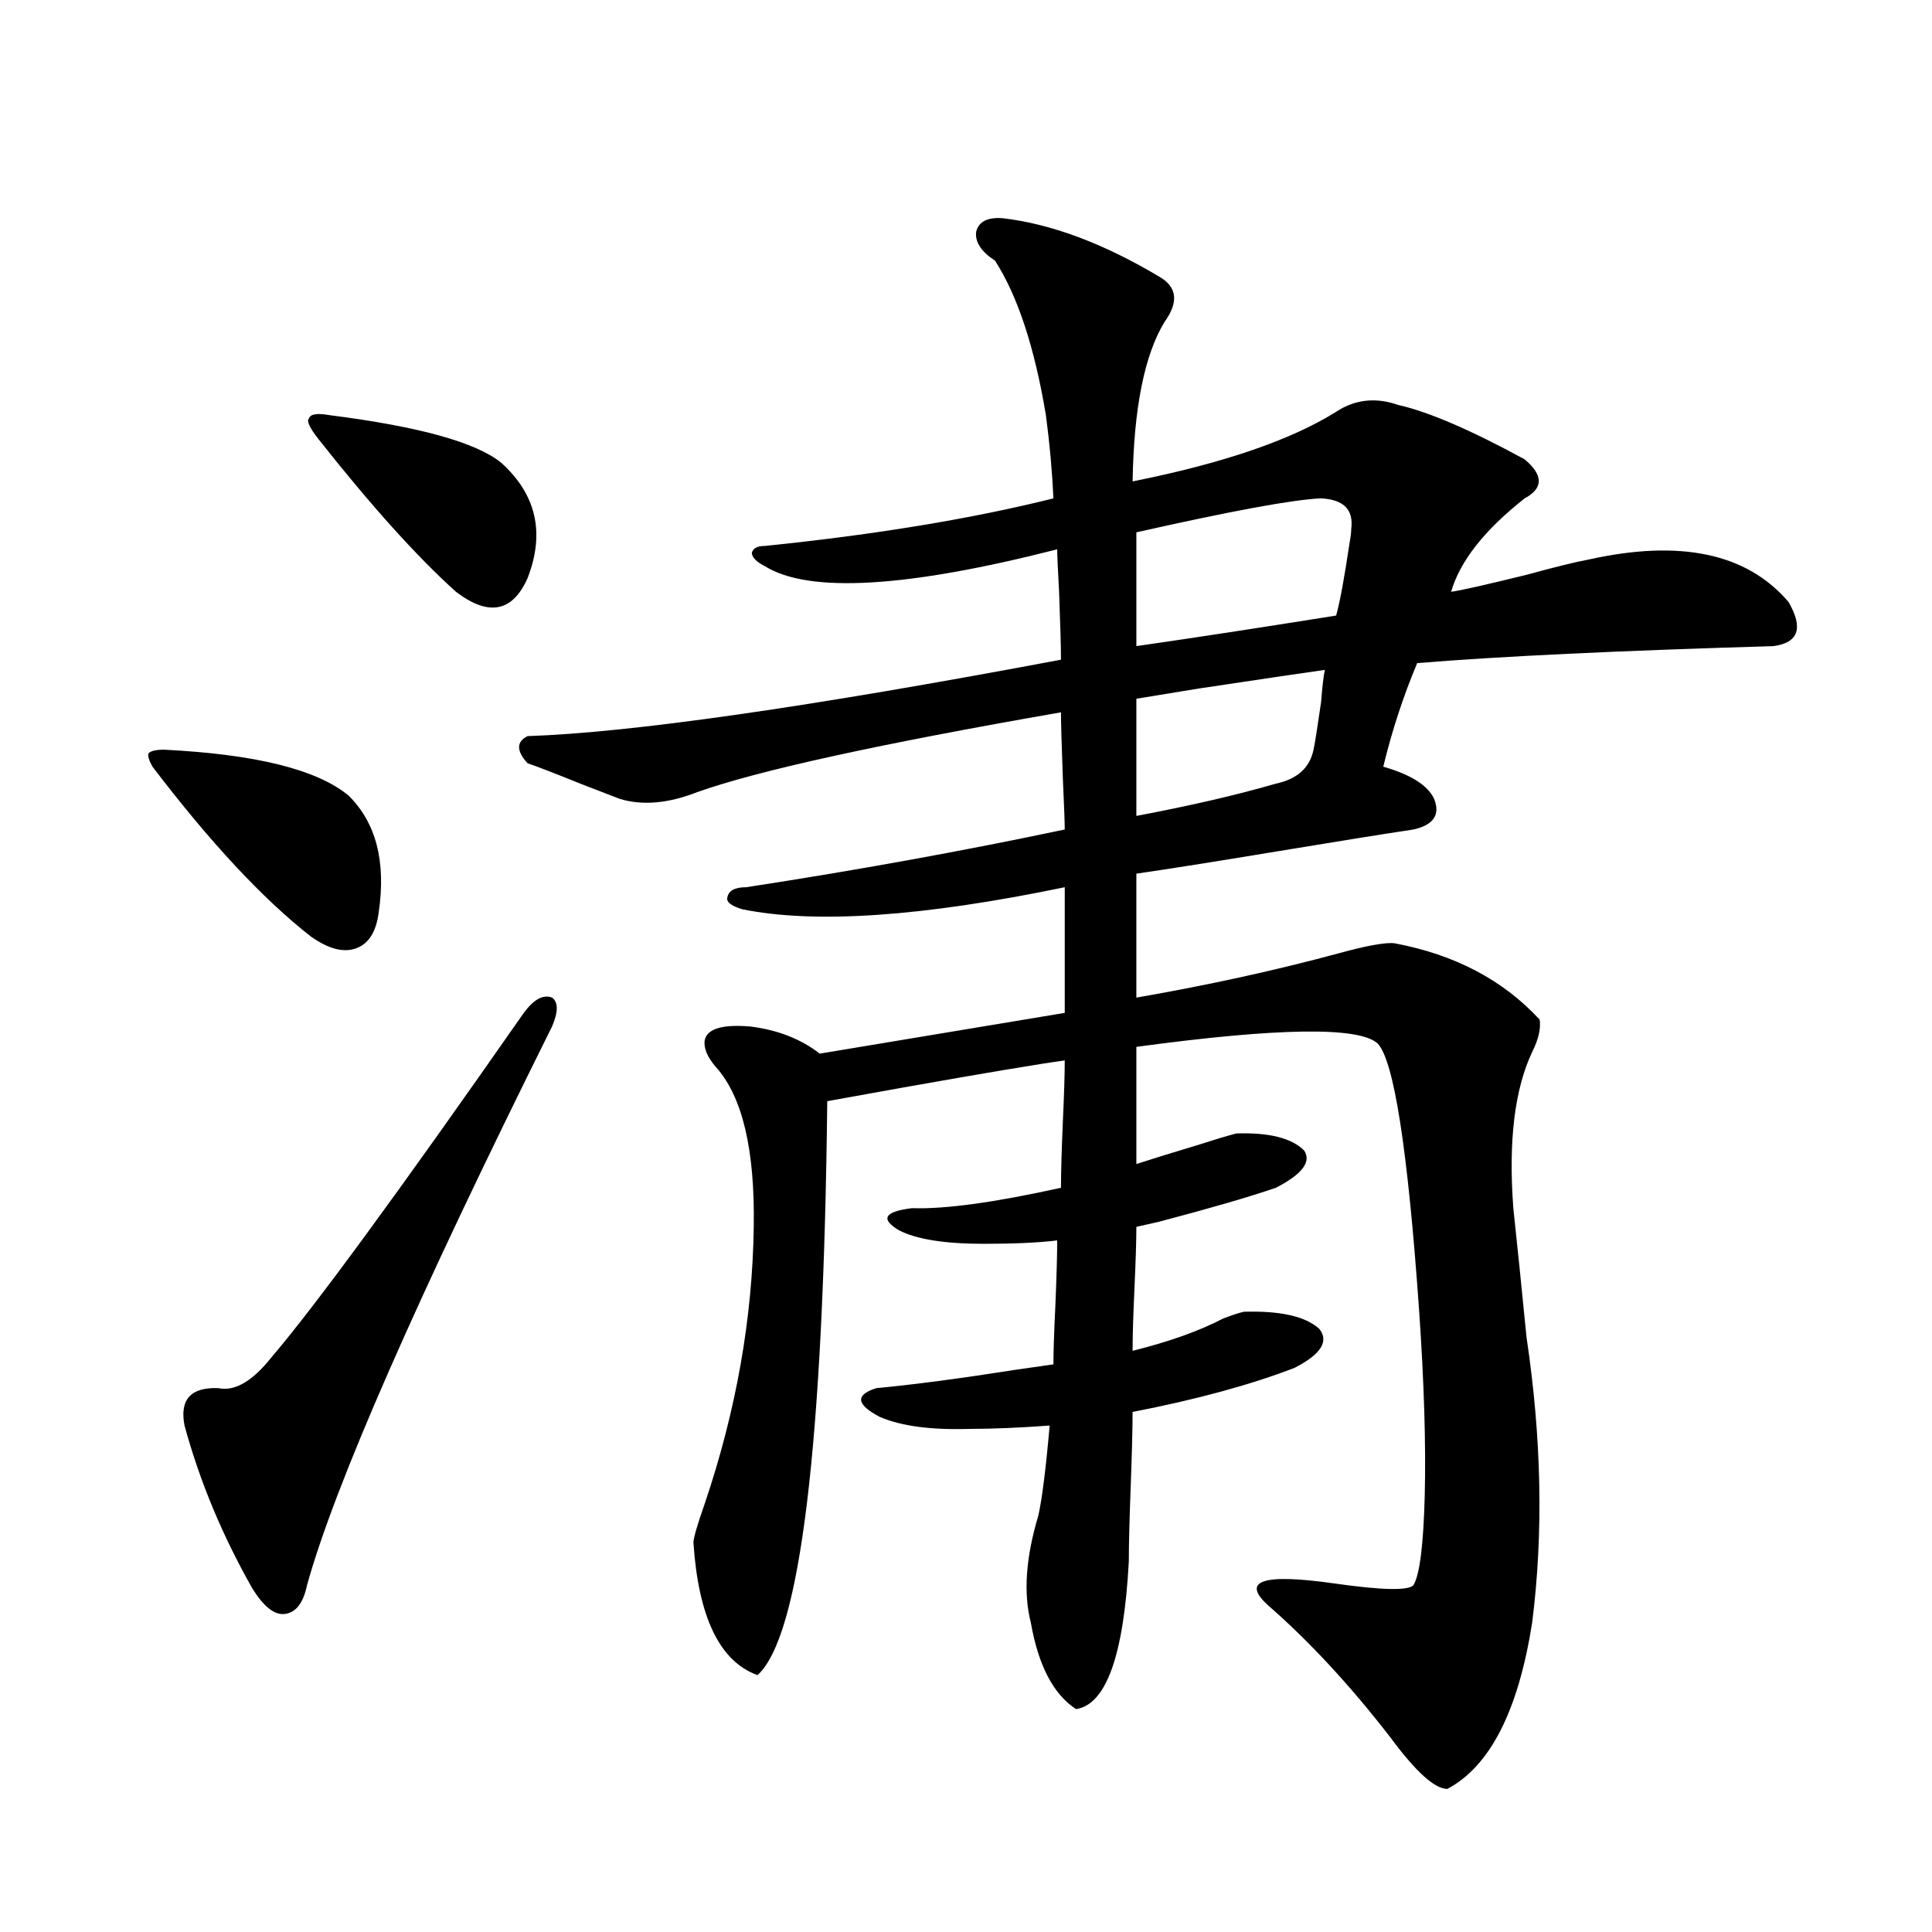
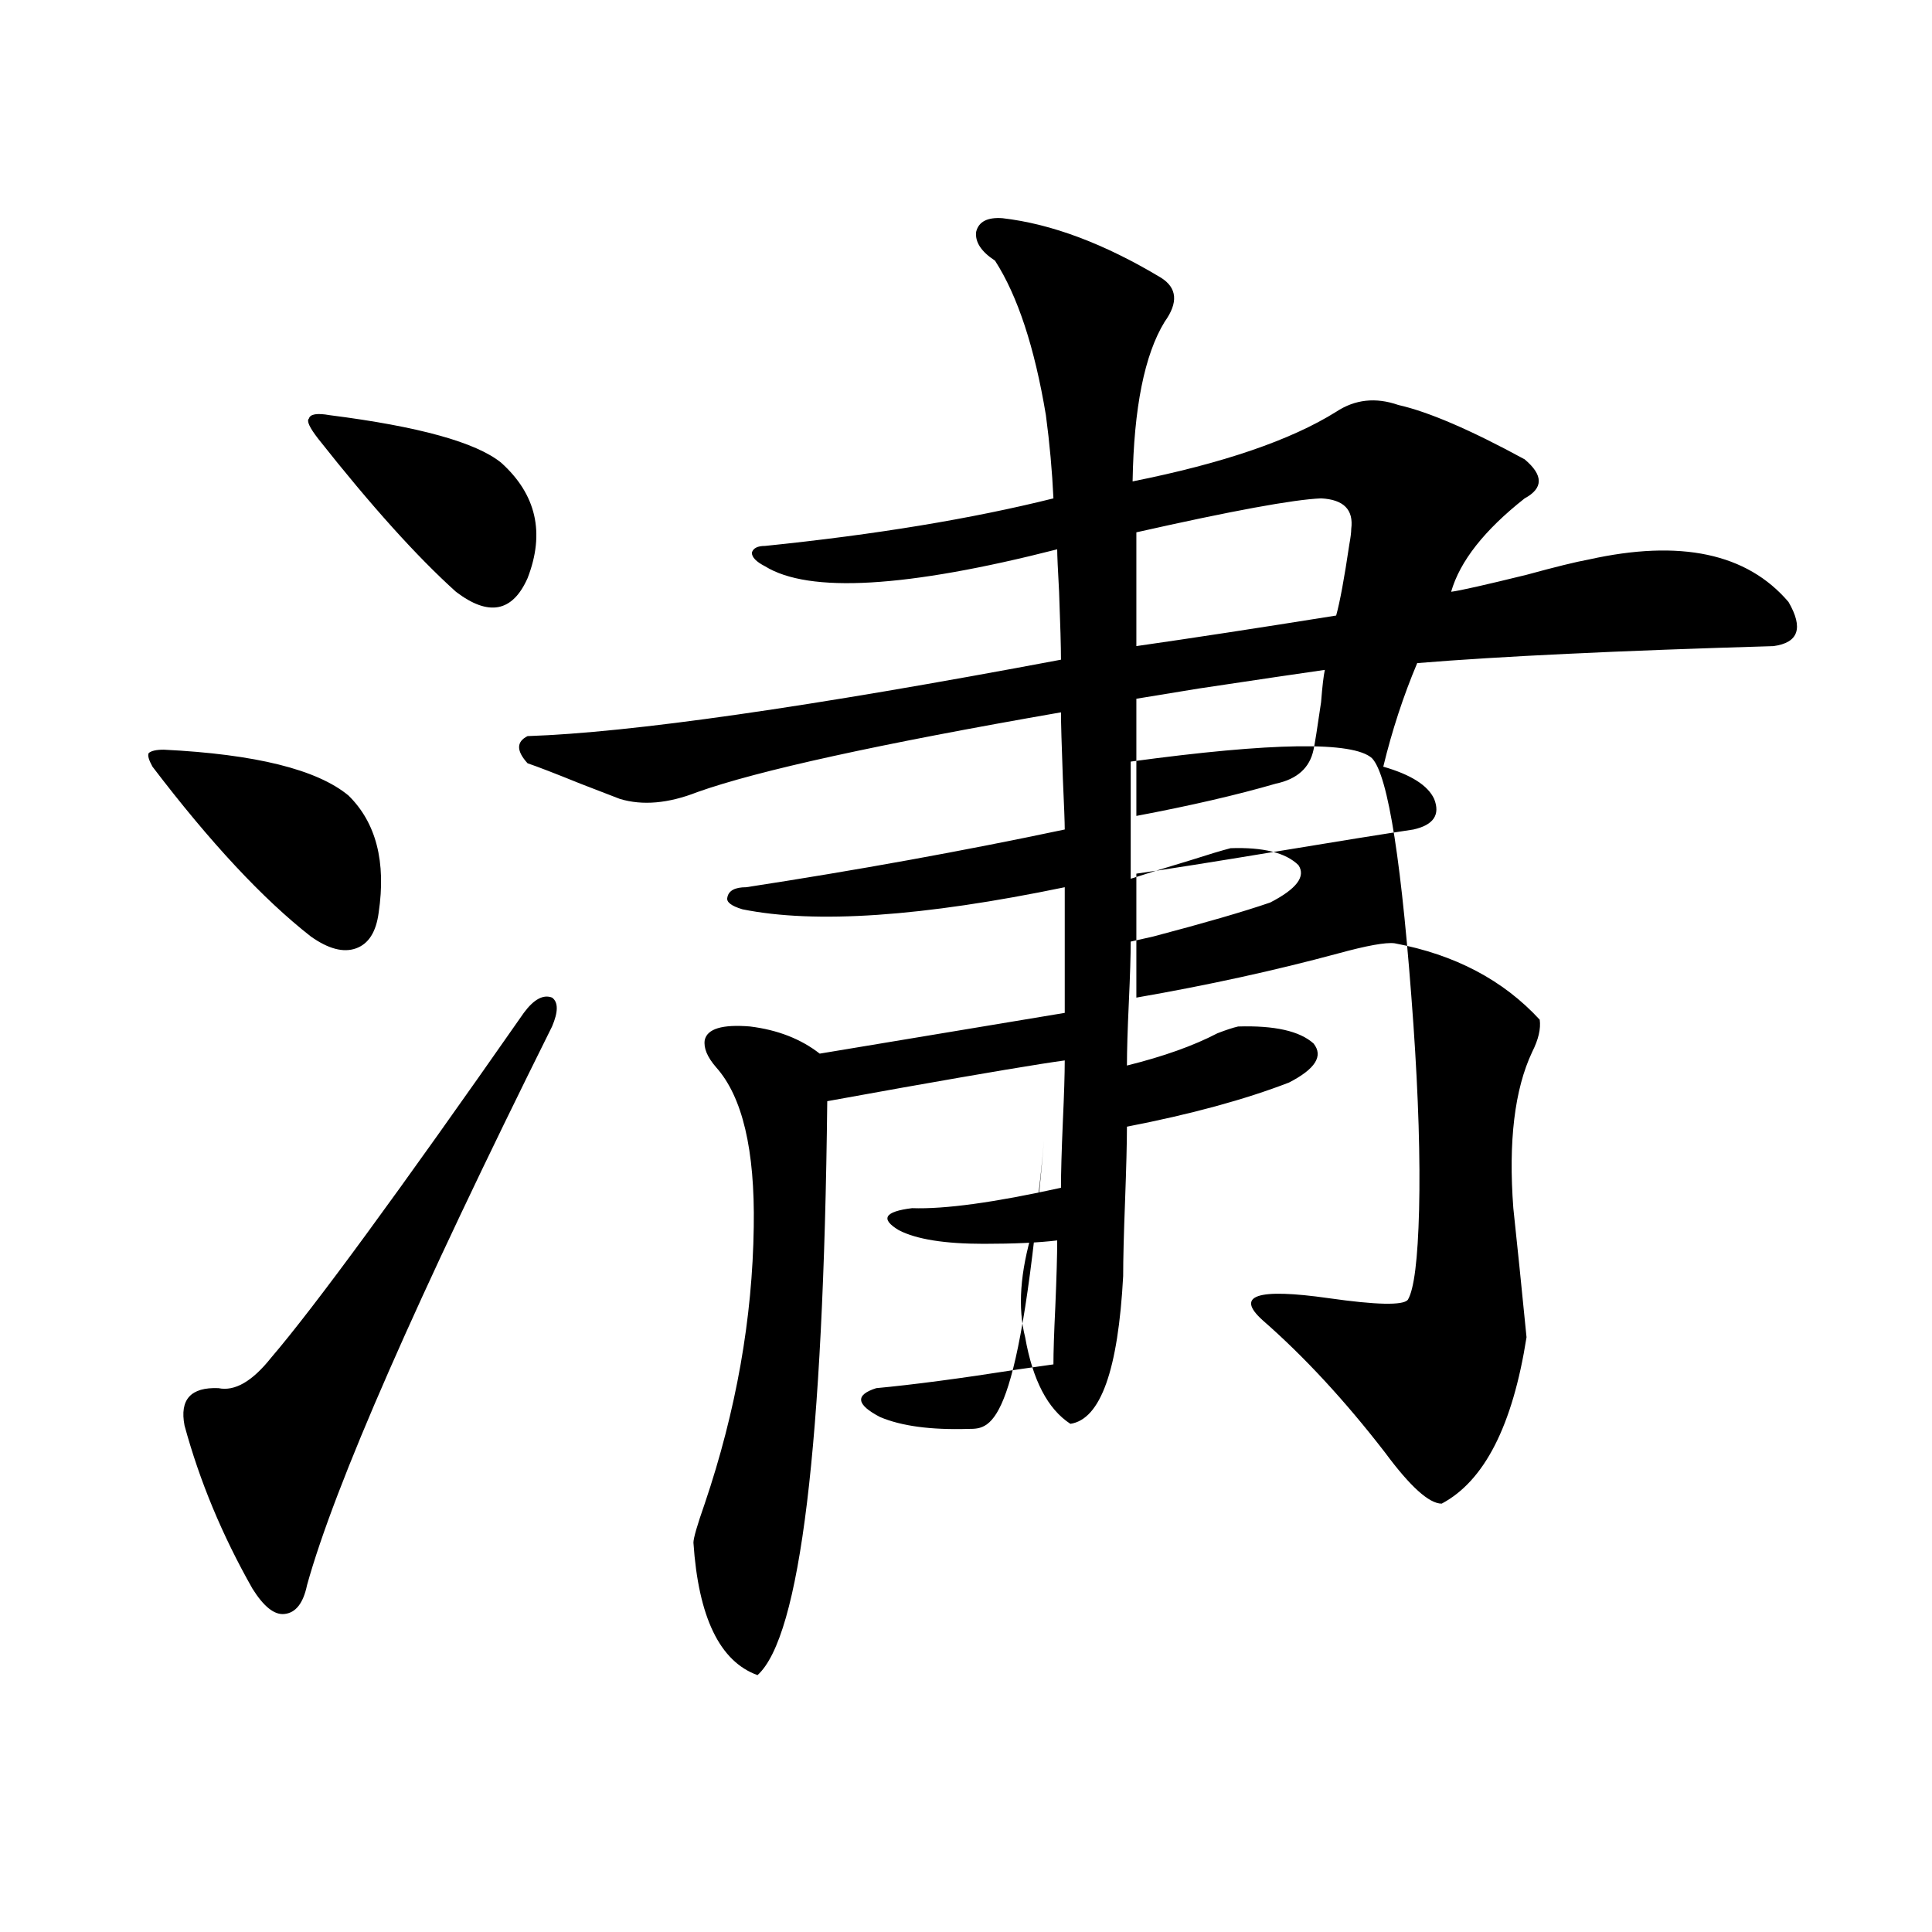
<svg xmlns="http://www.w3.org/2000/svg" version="1.1" id="图层_1" x="0px" y="0px" width="1000px" height="1000px" viewBox="0 0 1000 1000" enable-background="new 0 0 1000 1000" xml:space="preserve">
-   <path d="M84.778,388.035c47.469,2.349,79.343,10.259,95.607,23.73c14.299,14.063,19.512,34.277,15.609,60.645  c-1.311,9.971-5.213,16.123-11.707,18.457c-6.509,2.349-14.313,0.303-23.414-6.152c-24.725-19.336-52.041-48.628-81.949-87.891  c-1.951-3.516-2.606-5.85-1.951-7.031C78.27,388.626,80.876,388.035,84.778,388.035z M285.749,531.297  c-70.242,141.216-112.527,237.607-126.826,289.16c-1.951,9.38-5.854,14.352-11.707,14.941c-5.213,0.577-10.731-3.817-16.585-13.184  c-15.609-27.534-27.316-55.659-35.121-84.375c-2.606-13.472,3.247-19.912,17.561-19.336c8.445,1.758,17.561-3.516,27.316-15.82  c22.104-25.776,65.685-85.254,130.729-178.418c5.198-7.031,10.076-9.668,14.634-7.91  C288.996,518.704,288.996,523.689,285.749,531.297z M170.63,214.891c46.173,5.864,75.761,14.063,88.778,24.609  c18.201,16.411,22.759,36.338,13.658,59.766c-7.805,17.578-20.167,19.927-37.072,7.031c-20.167-18.154-43.901-44.521-71.218-79.102  c-4.558-5.85-6.188-9.365-4.878-10.547C160.539,214.314,164.121,213.724,170.63,214.891z M501.354,739.598  c-19.512,0.591-34.801-1.455-45.853-6.152c-12.362-6.44-13.018-11.426-1.951-14.941c18.856-1.758,43.246-4.971,73.169-9.668  c8.445-1.167,14.634-2.046,18.536-2.637c0-6.44,0.32-16.396,0.976-29.883c0.641-15.229,0.976-26.655,0.976-34.277  c-9.756,1.182-22.438,1.758-38.048,1.758c-20.167,0-34.801-2.334-43.901-7.031c-9.756-5.85-7.484-9.668,6.829-11.426  c16.905,0.591,42.591-2.925,77.071-10.547c0-7.607,0.32-19.033,0.976-34.277c0.641-14.063,0.976-24.609,0.976-31.641  c-13.018,1.758-40.975,6.455-83.9,14.063c-16.265,2.939-29.268,5.273-39.023,7.031c-1.951,178.13-13.993,277.145-36.097,297.07  c-19.512-7.031-30.578-29.883-33.17-68.555c0-2.334,1.951-9.077,5.854-20.215c16.25-48.037,24.71-95.801,25.365-143.262  c0.641-39.839-5.854-67.373-19.512-82.617c-4.558-5.273-6.509-9.956-5.854-14.063c1.296-5.85,9.101-8.198,23.414-7.031  c14.299,1.758,26.341,6.455,36.097,14.063l126.826-21.094v-65.039c-73.504,15.244-129.112,19.048-166.825,11.426  c-5.854-1.758-8.46-3.804-7.805-6.152c0.641-3.516,3.902-5.273,9.756-5.273c57.225-8.789,112.192-18.745,164.874-29.883  c0-3.516-0.335-12.305-0.976-26.367c-0.655-17.578-0.976-29.004-0.976-34.277c-94.312,16.411-157.069,30.186-188.288,41.309  c-14.969,5.864-28.292,7.031-39.999,3.516c-4.558-1.758-11.387-4.395-20.487-7.91c-13.018-5.273-22.118-8.789-27.316-10.547  c-5.854-6.44-5.854-11.123,0-14.063c53.322-1.758,145.362-14.941,276.091-39.551c0-6.44-0.335-18.154-0.976-35.156  c-0.655-11.714-0.976-19.033-0.976-21.973c-78.047,19.927-128.457,22.852-151.216,8.789c-4.558-2.334-6.829-4.683-6.829-7.031  c0.641-2.334,2.927-3.516,6.829-3.516c57.225-5.85,106.979-14.063,149.265-24.609c-0.655-14.063-1.951-28.413-3.902-43.066  c-5.854-35.156-14.634-61.812-26.341-79.98c-7.164-4.683-10.411-9.668-9.756-14.941c1.296-5.273,5.854-7.607,13.658-7.031  c25.365,2.939,52.682,13.184,81.949,30.762c8.445,5.273,9.101,12.896,1.951,22.852c-10.411,17.002-15.944,44.536-16.585,82.617  c46.828-9.365,81.949-21.382,105.363-36.035c9.756-6.44,20.487-7.607,32.194-3.516c15.609,3.516,37.393,12.896,65.364,28.125  c9.756,8.213,9.756,14.941,0,20.215c-20.822,16.411-33.505,32.52-38.048,48.34c4.543-0.576,17.561-3.516,39.023-8.789  c14.954-4.092,25.686-6.729,32.194-7.91c47.469-10.547,81.949-3.213,103.412,21.973c7.805,13.486,5.198,21.094-7.805,22.852  c-79.998,2.349-141.46,5.273-184.386,8.789c-7.164,17.002-13.018,34.868-17.561,53.613c14.299,4.106,23.079,9.668,26.341,16.699  c3.247,8.213-0.335,13.486-10.731,15.82c-15.609,2.349-39.358,6.152-71.218,11.426c-31.874,5.273-55.943,9.092-72.193,11.426v64.16  c37.072-6.44,71.858-14.063,104.388-22.852c14.954-4.092,24.71-5.85,29.268-5.273c31.219,5.864,56.249,19.048,75.12,39.551  c0.641,4.697-0.655,10.259-3.902,16.699c-9.115,19.336-12.362,46.294-9.756,80.859c1.951,18.169,4.223,40.43,6.829,66.797  c7.805,52.158,8.78,101.377,2.927,147.656c-7.164,45.703-21.798,74.405-43.901,86.133c-6.509,0-16.265-8.789-29.268-26.367  c-20.822-26.957-41.95-49.809-63.413-68.555c-14.313-12.881-2.927-16.699,34.146-11.426c24.71,3.516,38.368,3.818,40.975,0.879  c3.247-5.273,5.198-20.791,5.854-46.582c0.641-26.367-0.335-58.296-2.927-95.801c-5.854-83.193-13.018-129.199-21.463-137.988  c-9.756-8.789-51.386-8.198-124.875,1.758v60.645c7.149-2.334,17.561-5.562,31.219-9.668c9.101-2.925,15.93-4.971,20.487-6.152  c16.905-0.576,28.612,2.349,35.121,8.789c3.902,5.864-0.976,12.305-14.634,19.336c-13.658,4.697-33.825,10.547-60.486,17.578  c-5.213,1.182-9.115,2.061-11.707,2.637c0,7.031-0.335,17.578-0.976,31.641c-0.655,14.063-0.976,24.912-0.976,32.52  c18.856-4.683,34.466-10.244,46.828-16.699c4.543-1.758,8.125-2.925,10.731-3.516c18.856-0.576,31.859,2.349,39.023,8.789  c5.198,6.455,0.976,13.184-12.683,20.215c-22.773,8.789-50.73,16.411-83.9,22.852c0,8.213-0.335,21.094-0.976,38.672  c-0.655,17.002-0.976,29.883-0.976,38.672c-2.606,48.629-11.707,74.117-27.316,76.465c-11.707-7.621-19.512-22.563-23.414-44.824  c-3.902-15.229-2.606-33.687,3.902-55.371c1.951-8.789,3.902-24.307,5.854-46.582C527.694,739.021,513.701,739.598,501.354,739.598z   M683.788,257.957c-14.313,0.591-46.188,6.455-95.607,17.578v58.887c28.612-4.092,63.078-9.365,103.412-15.82  c1.951-7.031,4.223-19.336,6.829-36.914c0.641-3.516,0.976-6.152,0.976-7.91C700.693,263.821,695.495,258.548,683.788,257.957z   M685.739,346.727c-12.362,1.758-34.146,4.985-65.364,9.668c-14.313,2.349-25.045,4.106-32.194,5.273v60.645  c27.957-5.273,52.026-10.835,72.193-16.699c11.052-2.334,17.561-8.198,19.512-17.578c0.641-2.925,1.951-11.123,3.902-24.609  C684.429,355.228,685.084,349.666,685.739,346.727z" />
+   <path d="M84.778,388.035c47.469,2.349,79.343,10.259,95.607,23.73c14.299,14.063,19.512,34.277,15.609,60.645  c-1.311,9.971-5.213,16.123-11.707,18.457c-6.509,2.349-14.313,0.303-23.414-6.152c-24.725-19.336-52.041-48.628-81.949-87.891  c-1.951-3.516-2.606-5.85-1.951-7.031C78.27,388.626,80.876,388.035,84.778,388.035z M285.749,531.297  c-70.242,141.216-112.527,237.607-126.826,289.16c-1.951,9.38-5.854,14.352-11.707,14.941c-5.213,0.577-10.731-3.817-16.585-13.184  c-15.609-27.534-27.316-55.659-35.121-84.375c-2.606-13.472,3.247-19.912,17.561-19.336c8.445,1.758,17.561-3.516,27.316-15.82  c22.104-25.776,65.685-85.254,130.729-178.418c5.198-7.031,10.076-9.668,14.634-7.91  C288.996,518.704,288.996,523.689,285.749,531.297z M170.63,214.891c46.173,5.864,75.761,14.063,88.778,24.609  c18.201,16.411,22.759,36.338,13.658,59.766c-7.805,17.578-20.167,19.927-37.072,7.031c-20.167-18.154-43.901-44.521-71.218-79.102  c-4.558-5.85-6.188-9.365-4.878-10.547C160.539,214.314,164.121,213.724,170.63,214.891z M501.354,739.598  c-19.512,0.591-34.801-1.455-45.853-6.152c-12.362-6.44-13.018-11.426-1.951-14.941c18.856-1.758,43.246-4.971,73.169-9.668  c8.445-1.167,14.634-2.046,18.536-2.637c0-6.44,0.32-16.396,0.976-29.883c0.641-15.229,0.976-26.655,0.976-34.277  c-9.756,1.182-22.438,1.758-38.048,1.758c-20.167,0-34.801-2.334-43.901-7.031c-9.756-5.85-7.484-9.668,6.829-11.426  c16.905,0.591,42.591-2.925,77.071-10.547c0-7.607,0.32-19.033,0.976-34.277c0.641-14.063,0.976-24.609,0.976-31.641  c-13.018,1.758-40.975,6.455-83.9,14.063c-16.265,2.939-29.268,5.273-39.023,7.031c-1.951,178.13-13.993,277.145-36.097,297.07  c-19.512-7.031-30.578-29.883-33.17-68.555c0-2.334,1.951-9.077,5.854-20.215c16.25-48.037,24.71-95.801,25.365-143.262  c0.641-39.839-5.854-67.373-19.512-82.617c-4.558-5.273-6.509-9.956-5.854-14.063c1.296-5.85,9.101-8.198,23.414-7.031  c14.299,1.758,26.341,6.455,36.097,14.063l126.826-21.094v-65.039c-73.504,15.244-129.112,19.048-166.825,11.426  c-5.854-1.758-8.46-3.804-7.805-6.152c0.641-3.516,3.902-5.273,9.756-5.273c57.225-8.789,112.192-18.745,164.874-29.883  c0-3.516-0.335-12.305-0.976-26.367c-0.655-17.578-0.976-29.004-0.976-34.277c-94.312,16.411-157.069,30.186-188.288,41.309  c-14.969,5.864-28.292,7.031-39.999,3.516c-4.558-1.758-11.387-4.395-20.487-7.91c-13.018-5.273-22.118-8.789-27.316-10.547  c-5.854-6.44-5.854-11.123,0-14.063c53.322-1.758,145.362-14.941,276.091-39.551c0-6.44-0.335-18.154-0.976-35.156  c-0.655-11.714-0.976-19.033-0.976-21.973c-78.047,19.927-128.457,22.852-151.216,8.789c-4.558-2.334-6.829-4.683-6.829-7.031  c0.641-2.334,2.927-3.516,6.829-3.516c57.225-5.85,106.979-14.063,149.265-24.609c-0.655-14.063-1.951-28.413-3.902-43.066  c-5.854-35.156-14.634-61.812-26.341-79.98c-7.164-4.683-10.411-9.668-9.756-14.941c1.296-5.273,5.854-7.607,13.658-7.031  c25.365,2.939,52.682,13.184,81.949,30.762c8.445,5.273,9.101,12.896,1.951,22.852c-10.411,17.002-15.944,44.536-16.585,82.617  c46.828-9.365,81.949-21.382,105.363-36.035c9.756-6.44,20.487-7.607,32.194-3.516c15.609,3.516,37.393,12.896,65.364,28.125  c9.756,8.213,9.756,14.941,0,20.215c-20.822,16.411-33.505,32.52-38.048,48.34c4.543-0.576,17.561-3.516,39.023-8.789  c14.954-4.092,25.686-6.729,32.194-7.91c47.469-10.547,81.949-3.213,103.412,21.973c7.805,13.486,5.198,21.094-7.805,22.852  c-79.998,2.349-141.46,5.273-184.386,8.789c-7.164,17.002-13.018,34.868-17.561,53.613c14.299,4.106,23.079,9.668,26.341,16.699  c3.247,8.213-0.335,13.486-10.731,15.82c-15.609,2.349-39.358,6.152-71.218,11.426c-31.874,5.273-55.943,9.092-72.193,11.426v64.16  c37.072-6.44,71.858-14.063,104.388-22.852c14.954-4.092,24.71-5.85,29.268-5.273c31.219,5.864,56.249,19.048,75.12,39.551  c0.641,4.697-0.655,10.259-3.902,16.699c-9.115,19.336-12.362,46.294-9.756,80.859c1.951,18.169,4.223,40.43,6.829,66.797  c-7.164,45.703-21.798,74.405-43.901,86.133c-6.509,0-16.265-8.789-29.268-26.367  c-20.822-26.957-41.95-49.809-63.413-68.555c-14.313-12.881-2.927-16.699,34.146-11.426c24.71,3.516,38.368,3.818,40.975,0.879  c3.247-5.273,5.198-20.791,5.854-46.582c0.641-26.367-0.335-58.296-2.927-95.801c-5.854-83.193-13.018-129.199-21.463-137.988  c-9.756-8.789-51.386-8.198-124.875,1.758v60.645c7.149-2.334,17.561-5.562,31.219-9.668c9.101-2.925,15.93-4.971,20.487-6.152  c16.905-0.576,28.612,2.349,35.121,8.789c3.902,5.864-0.976,12.305-14.634,19.336c-13.658,4.697-33.825,10.547-60.486,17.578  c-5.213,1.182-9.115,2.061-11.707,2.637c0,7.031-0.335,17.578-0.976,31.641c-0.655,14.063-0.976,24.912-0.976,32.52  c18.856-4.683,34.466-10.244,46.828-16.699c4.543-1.758,8.125-2.925,10.731-3.516c18.856-0.576,31.859,2.349,39.023,8.789  c5.198,6.455,0.976,13.184-12.683,20.215c-22.773,8.789-50.73,16.411-83.9,22.852c0,8.213-0.335,21.094-0.976,38.672  c-0.655,17.002-0.976,29.883-0.976,38.672c-2.606,48.629-11.707,74.117-27.316,76.465c-11.707-7.621-19.512-22.563-23.414-44.824  c-3.902-15.229-2.606-33.687,3.902-55.371c1.951-8.789,3.902-24.307,5.854-46.582C527.694,739.021,513.701,739.598,501.354,739.598z   M683.788,257.957c-14.313,0.591-46.188,6.455-95.607,17.578v58.887c28.612-4.092,63.078-9.365,103.412-15.82  c1.951-7.031,4.223-19.336,6.829-36.914c0.641-3.516,0.976-6.152,0.976-7.91C700.693,263.821,695.495,258.548,683.788,257.957z   M685.739,346.727c-12.362,1.758-34.146,4.985-65.364,9.668c-14.313,2.349-25.045,4.106-32.194,5.273v60.645  c27.957-5.273,52.026-10.835,72.193-16.699c11.052-2.334,17.561-8.198,19.512-17.578c0.641-2.925,1.951-11.123,3.902-24.609  C684.429,355.228,685.084,349.666,685.739,346.727z" />
</svg>